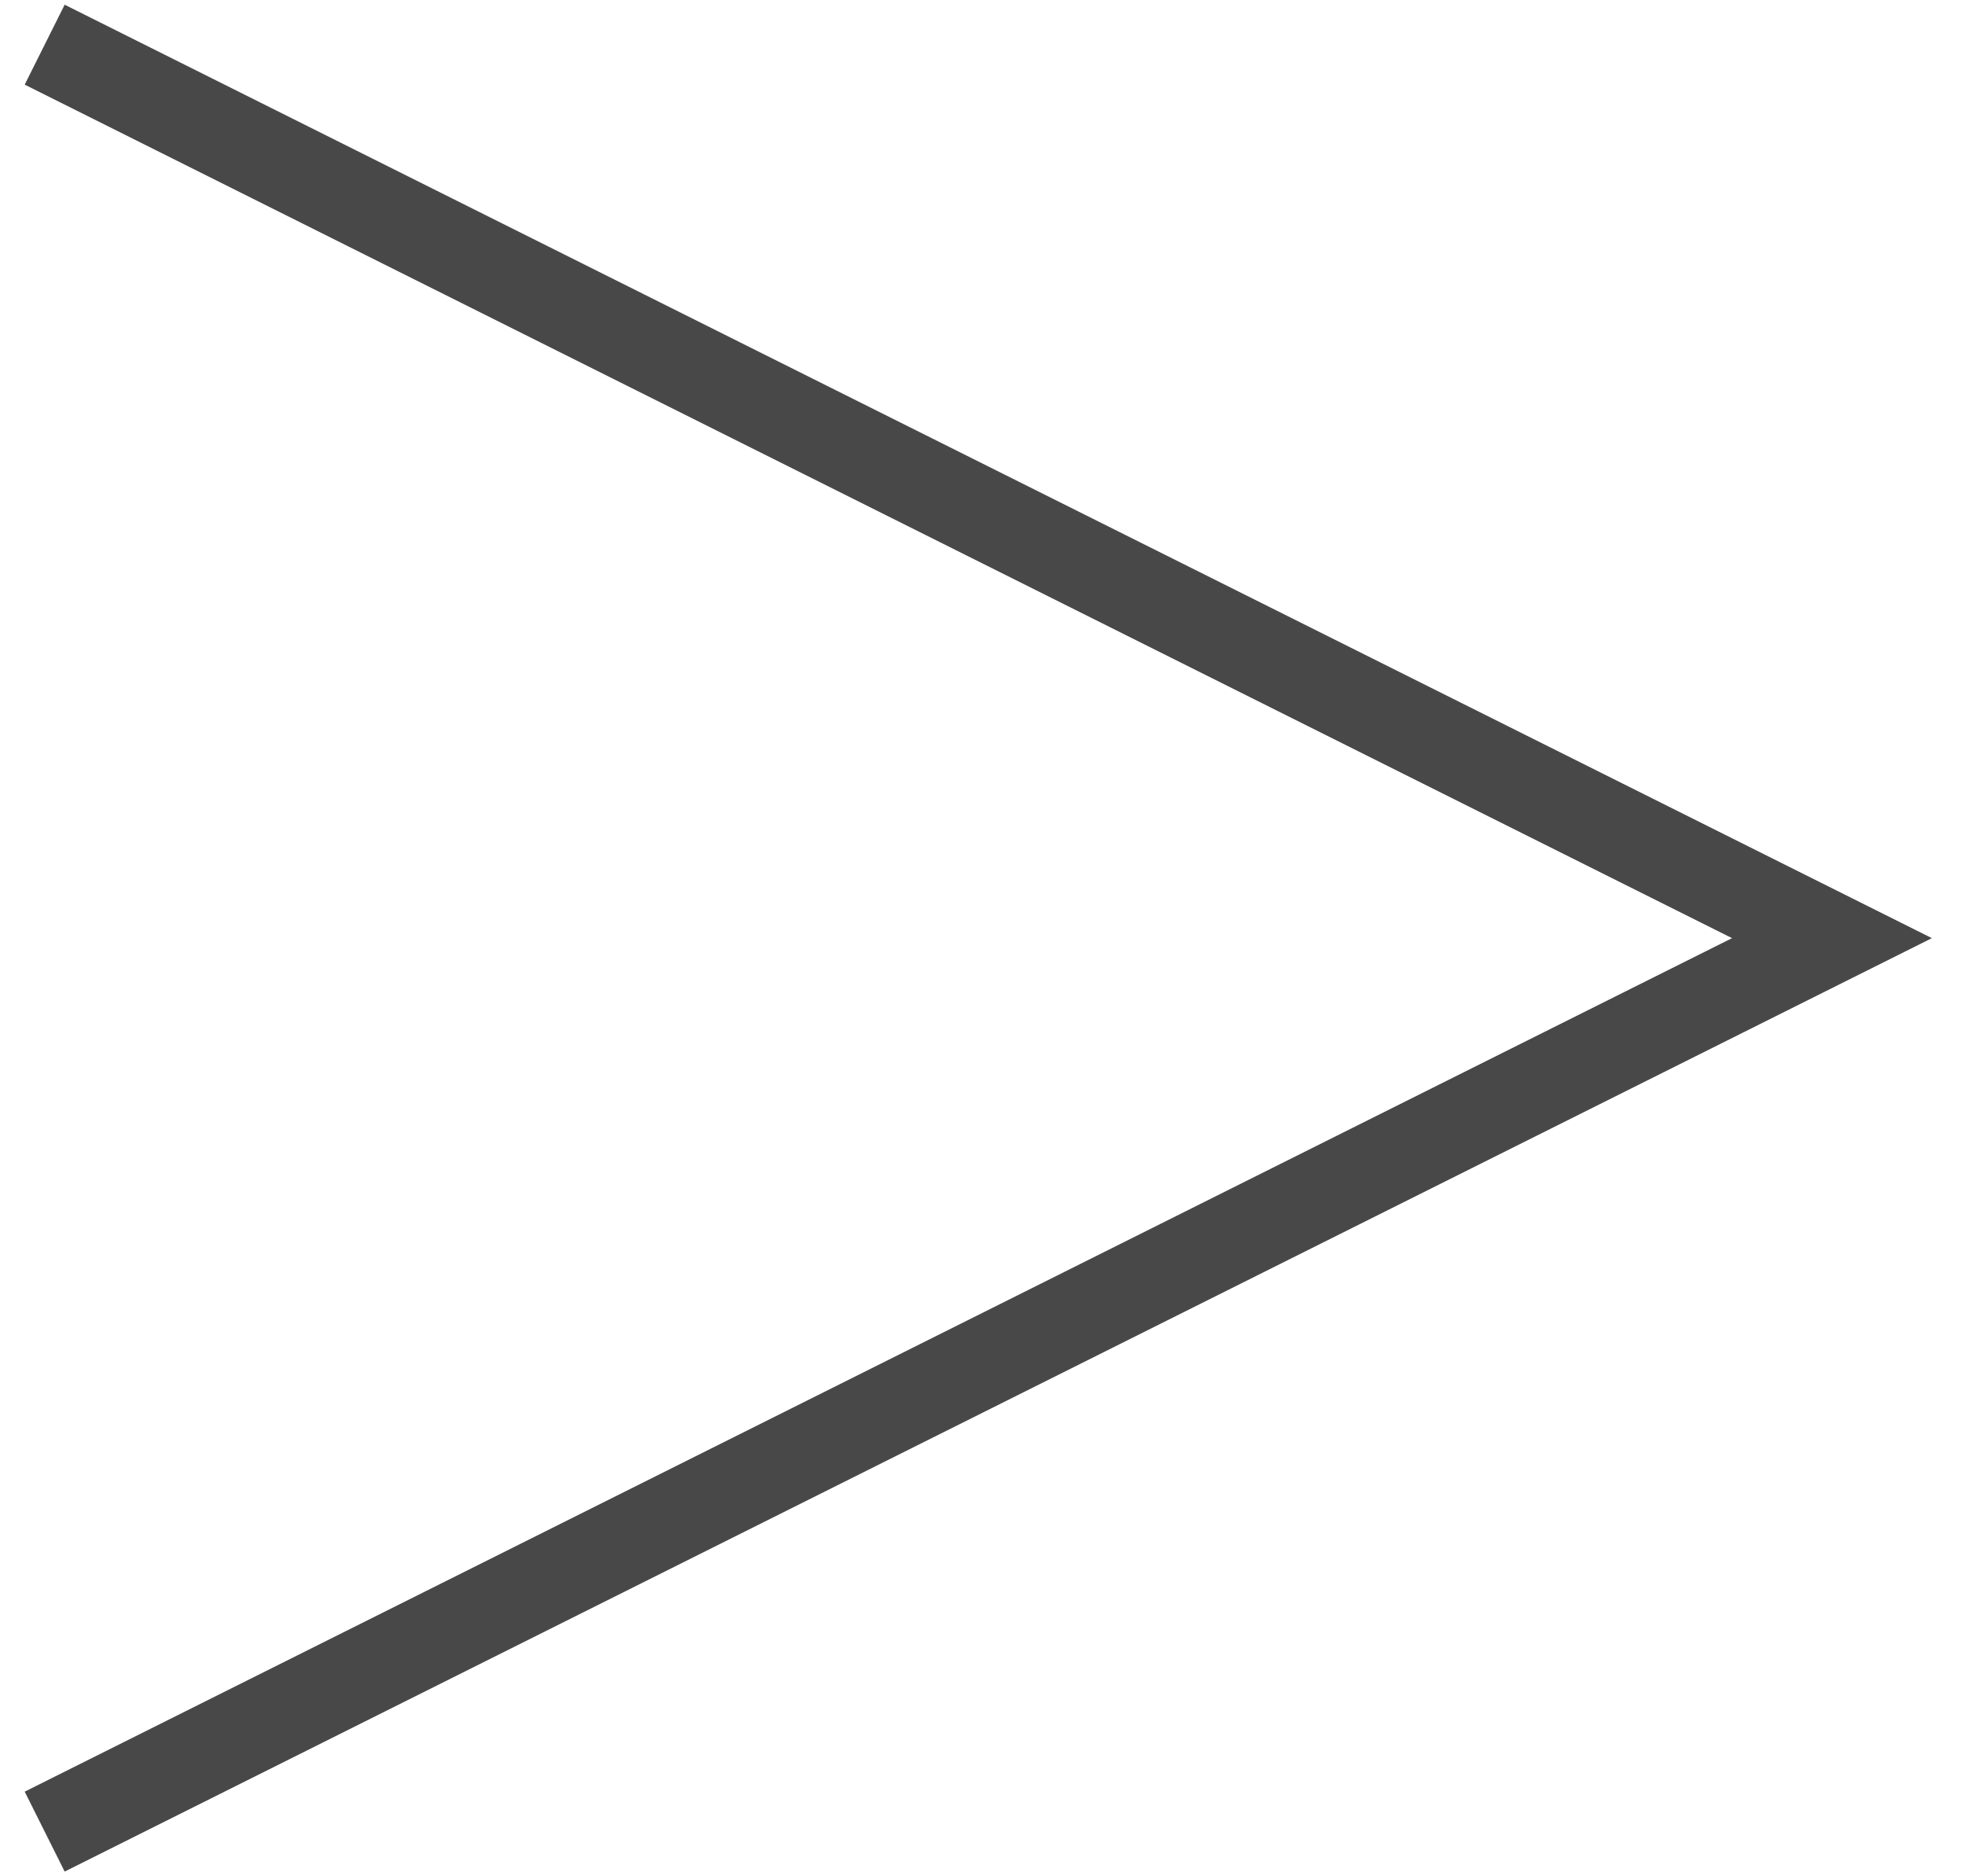
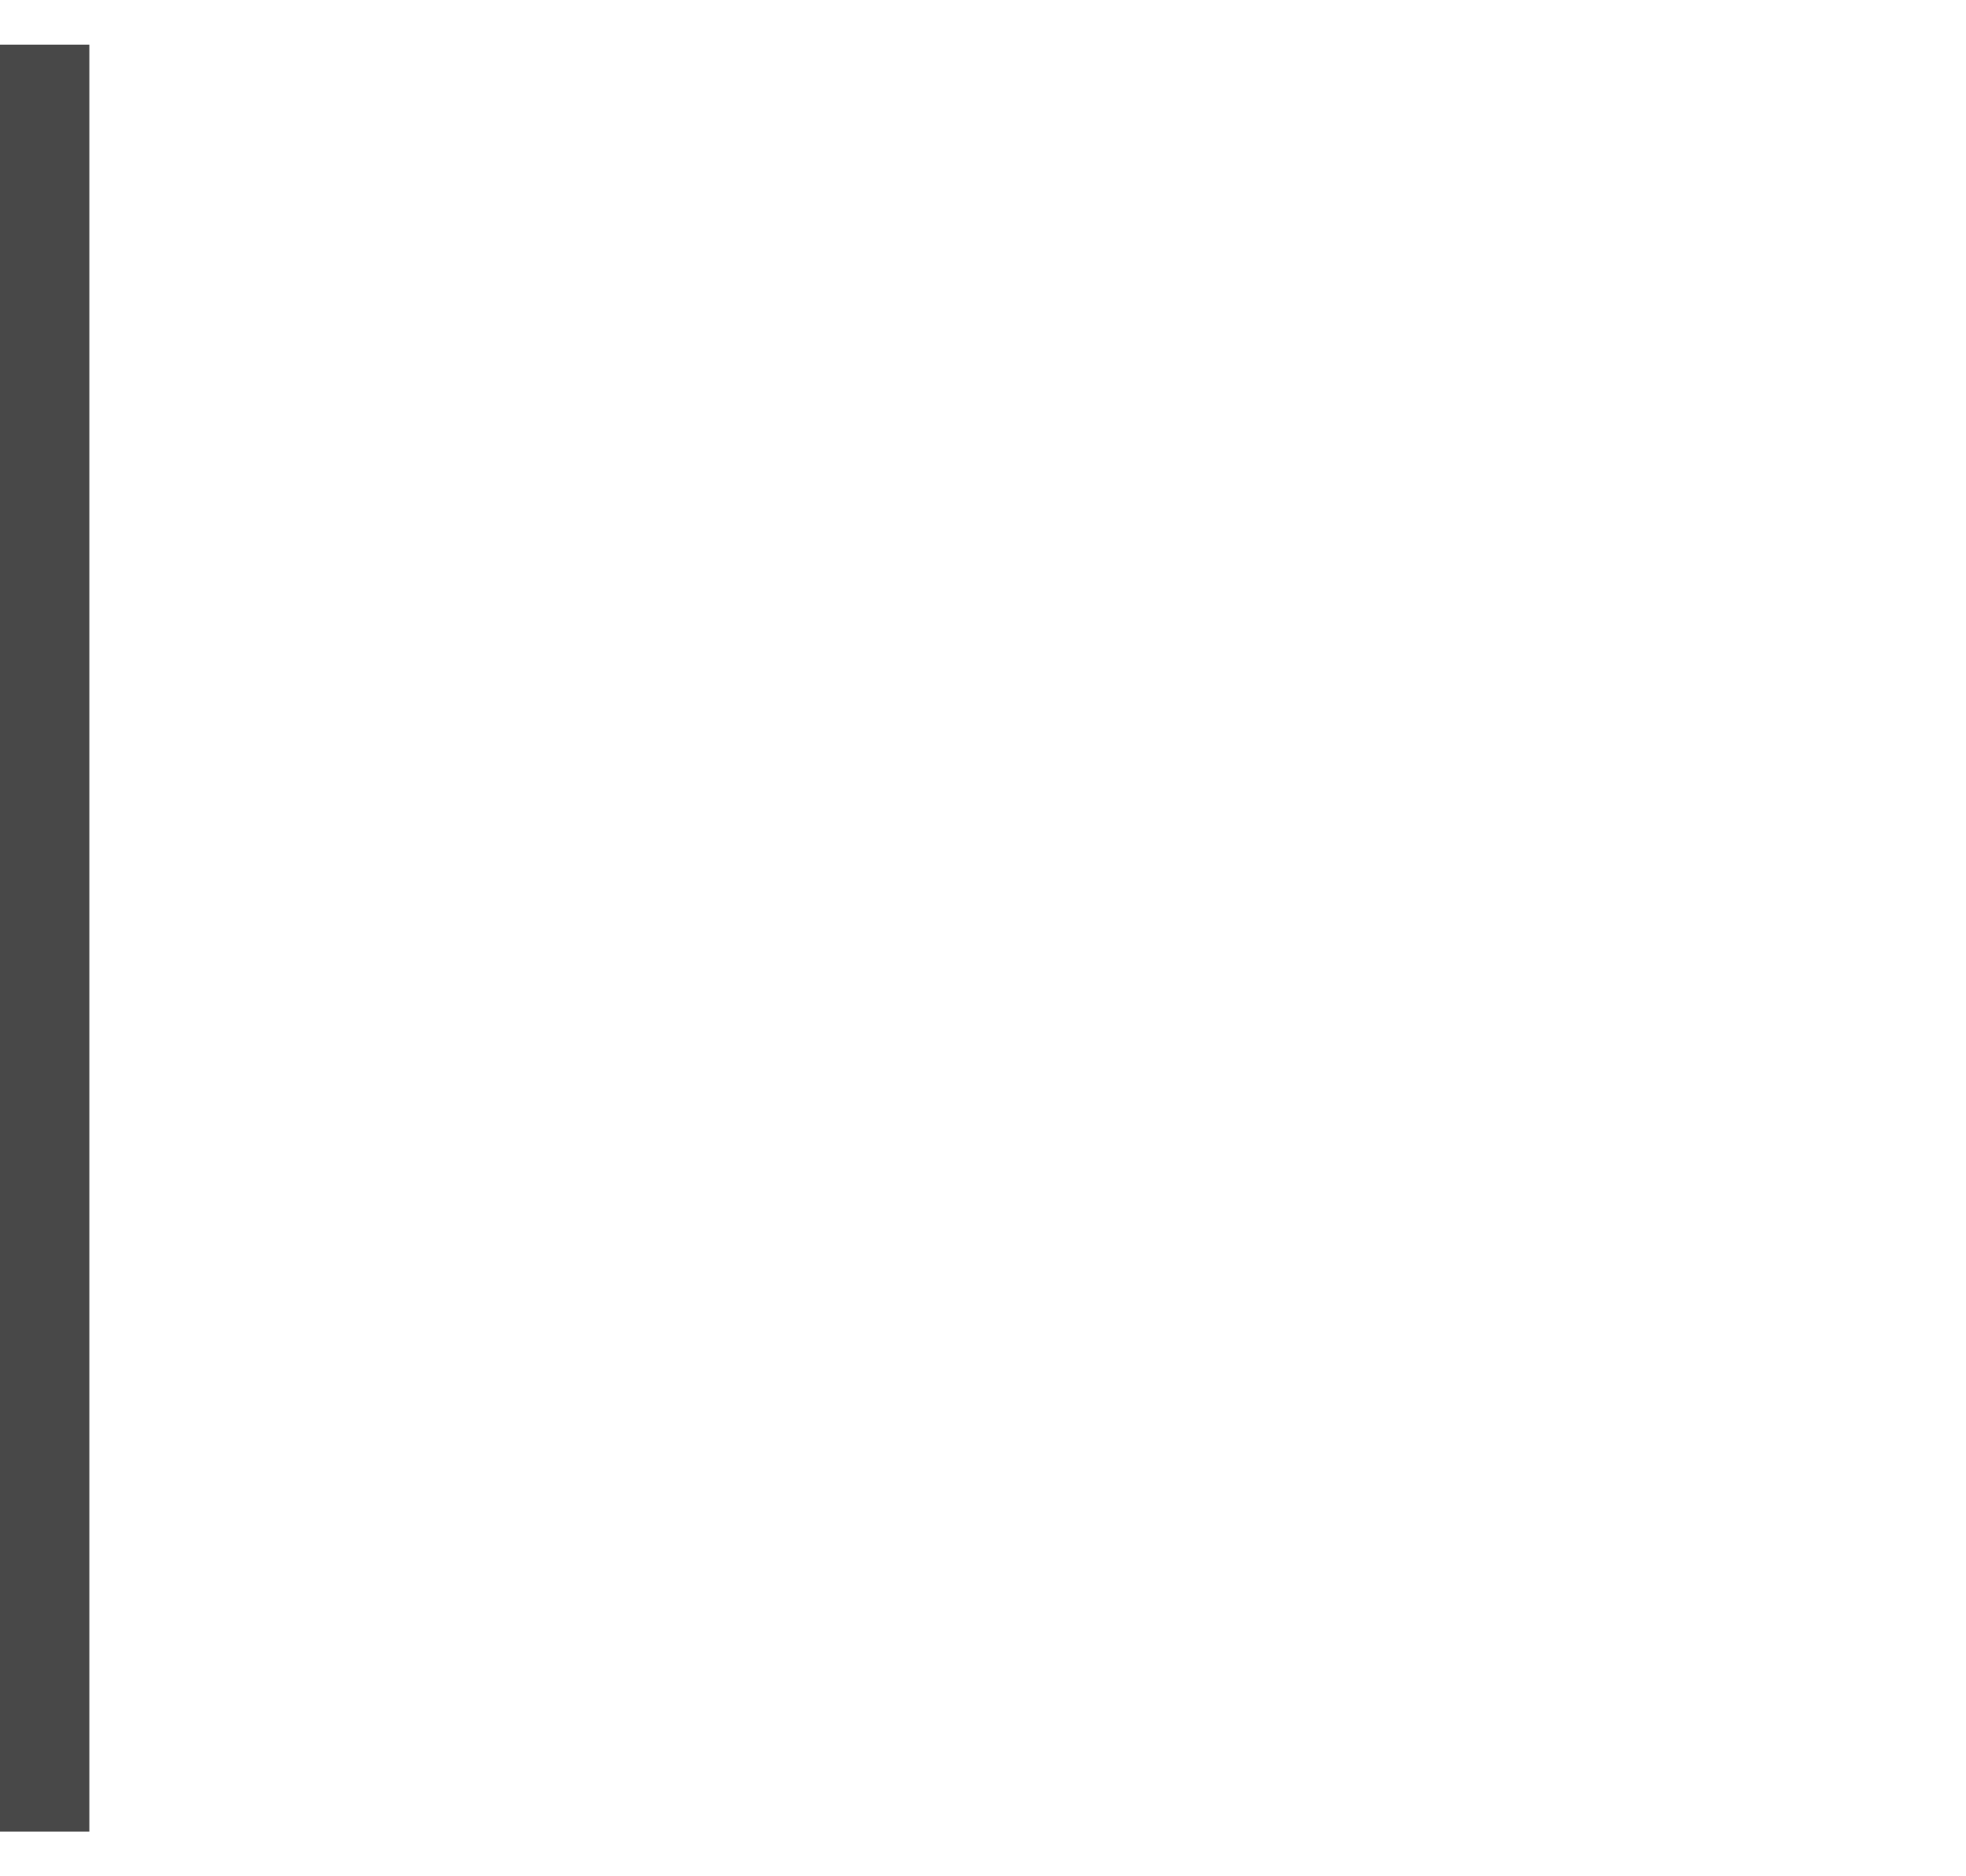
<svg xmlns="http://www.w3.org/2000/svg" width="44" height="42" viewBox="0 0 44 42" fill="none">
-   <path d="M1 41L41 21L1 1" stroke="#484848" stroke-width="2" />
+   <path d="M1 41L1 1" stroke="#484848" stroke-width="2" />
</svg>